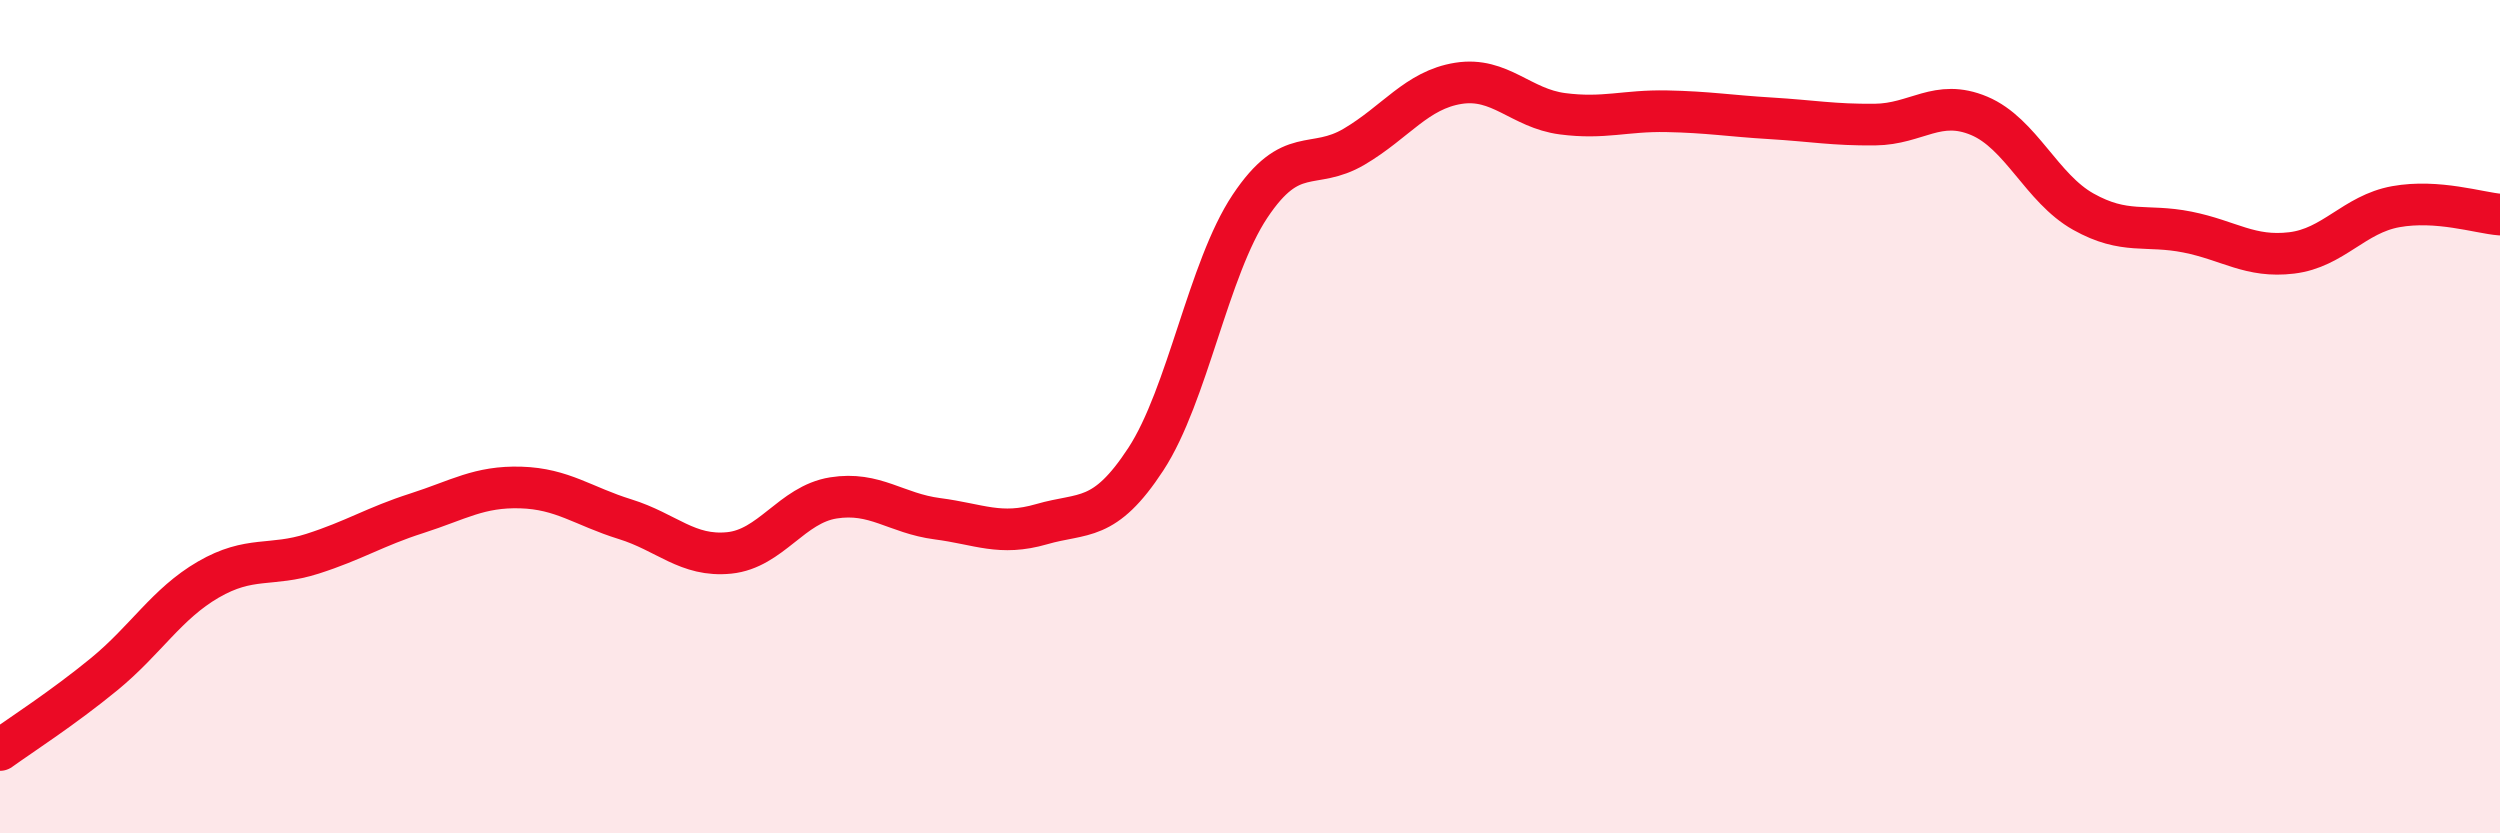
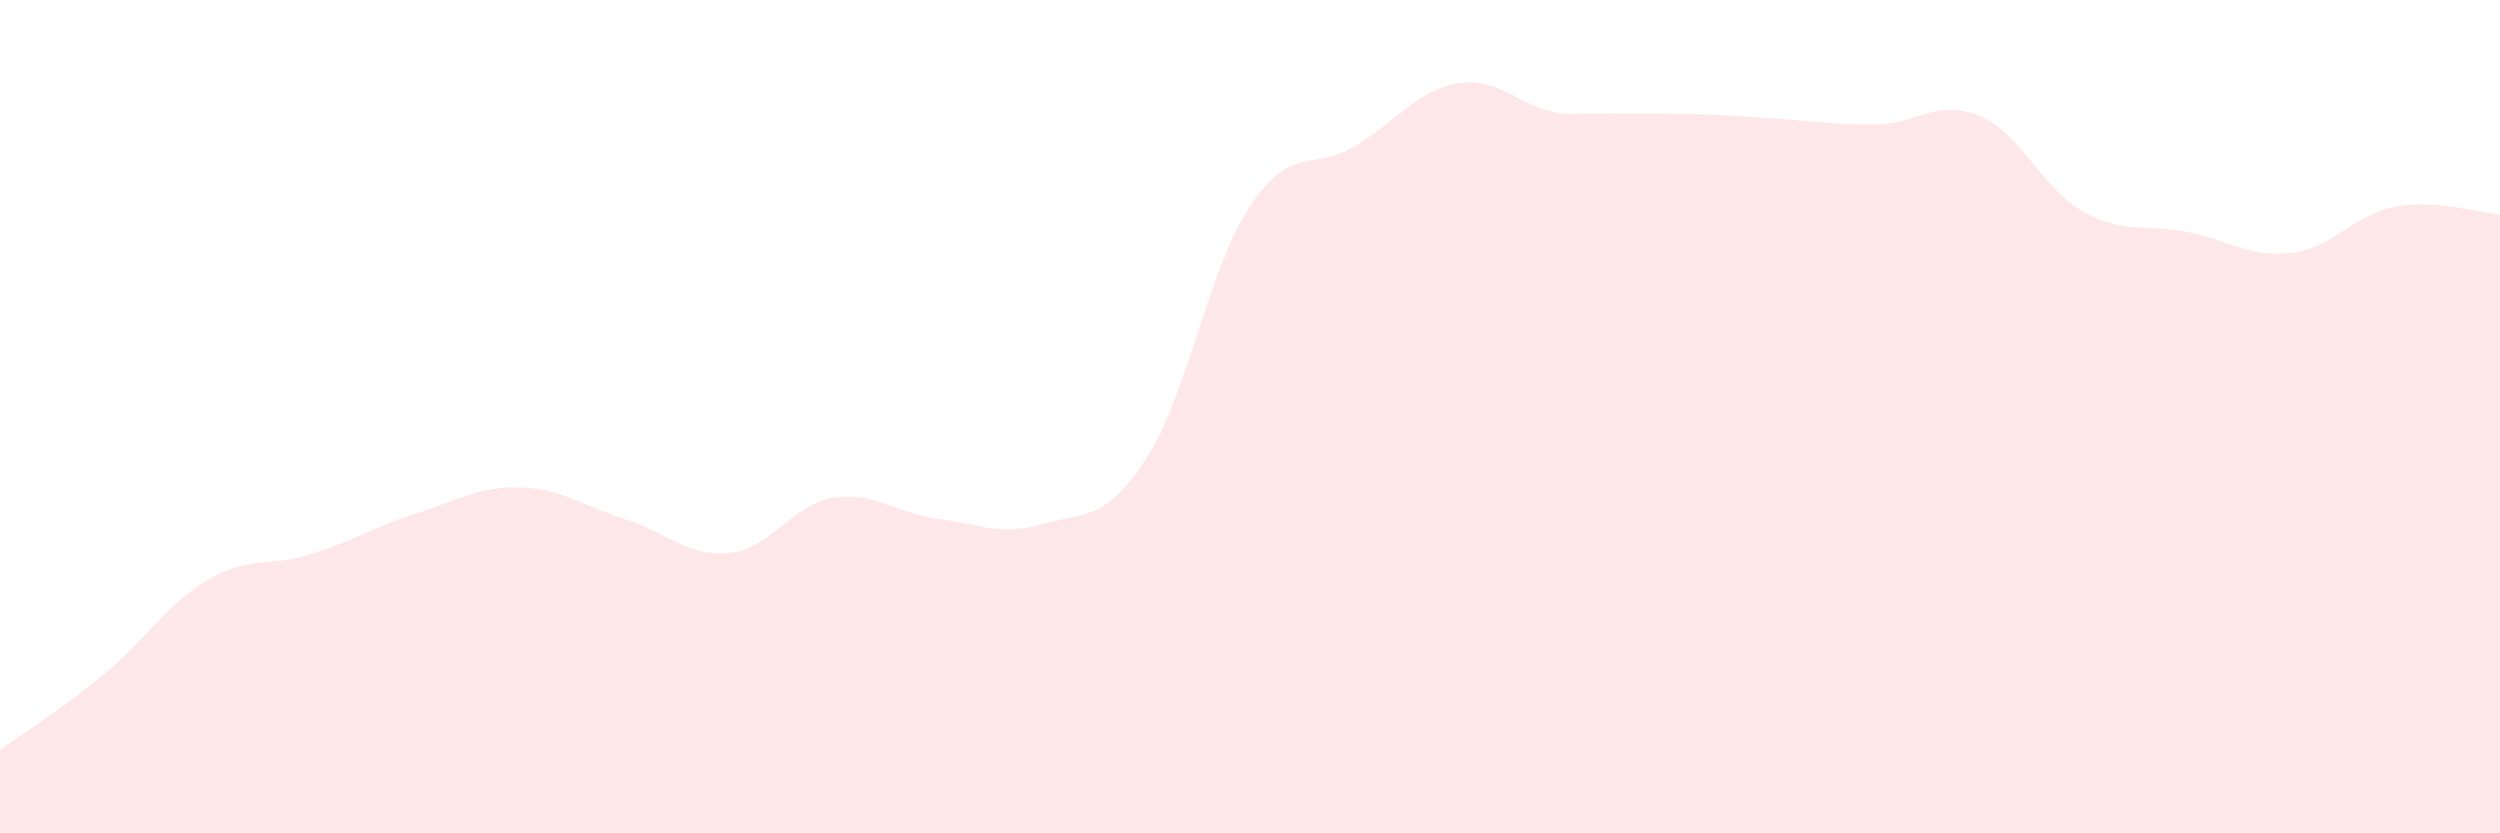
<svg xmlns="http://www.w3.org/2000/svg" width="60" height="20" viewBox="0 0 60 20">
-   <path d="M 0,18 C 0.5,17.64 1.5,17 2.5,16.18 C 3.5,15.36 4,14.49 5,13.91 C 6,13.33 6.5,13.61 7.5,13.29 C 8.5,12.97 9,12.64 10,12.32 C 11,12 11.5,11.67 12.5,11.7 C 13.5,11.73 14,12.15 15,12.46 C 16,12.77 16.5,13.37 17.5,13.27 C 18.5,13.17 19,12.11 20,11.95 C 21,11.79 21.5,12.32 22.5,12.45 C 23.5,12.58 24,12.87 25,12.58 C 26,12.29 26.5,12.55 27.5,11.02 C 28.5,9.49 29,6.45 30,4.95 C 31,3.45 31.5,4.11 32.5,3.52 C 33.5,2.93 34,2.16 35,2 C 36,1.84 36.5,2.6 37.5,2.73 C 38.5,2.86 39,2.65 40,2.67 C 41,2.69 41.5,2.78 42.5,2.84 C 43.5,2.9 44,3 45,2.99 C 46,2.98 46.5,2.36 47.5,2.78 C 48.5,3.2 49,4.52 50,5.08 C 51,5.64 51.5,5.37 52.5,5.57 C 53.5,5.77 54,6.19 55,6.07 C 56,5.95 56.5,5.14 57.5,4.96 C 58.5,4.78 59.5,5.11 60,5.15L60 20L0 20Z" fill="#EB0A25" opacity="0.1" stroke-linecap="round" stroke-linejoin="round" />
-   <path d="M 0,18 C 0.5,17.64 1.5,17 2.5,16.18 C 3.5,15.36 4,14.49 5,13.91 C 6,13.33 6.5,13.61 7.5,13.29 C 8.5,12.97 9,12.64 10,12.32 C 11,12 11.5,11.67 12.5,11.7 C 13.5,11.73 14,12.15 15,12.46 C 16,12.77 16.5,13.37 17.5,13.27 C 18.5,13.17 19,12.11 20,11.95 C 21,11.79 21.5,12.32 22.5,12.45 C 23.5,12.58 24,12.87 25,12.58 C 26,12.29 26.5,12.55 27.5,11.02 C 28.5,9.49 29,6.45 30,4.95 C 31,3.45 31.5,4.11 32.5,3.52 C 33.5,2.93 34,2.16 35,2 C 36,1.84 36.5,2.6 37.5,2.73 C 38.5,2.86 39,2.65 40,2.67 C 41,2.69 41.5,2.78 42.5,2.84 C 43.5,2.9 44,3 45,2.99 C 46,2.98 46.5,2.36 47.5,2.78 C 48.5,3.2 49,4.52 50,5.08 C 51,5.64 51.5,5.37 52.5,5.57 C 53.5,5.77 54,6.19 55,6.07 C 56,5.95 56.5,5.14 57.5,4.96 C 58.5,4.78 59.5,5.11 60,5.15" stroke="#EB0A25" stroke-width="1" fill="none" stroke-linecap="round" stroke-linejoin="round" />
+   <path d="M 0,18 C 0.5,17.64 1.5,17 2.5,16.18 C 3.5,15.36 4,14.49 5,13.91 C 6,13.33 6.5,13.61 7.5,13.29 C 8.5,12.97 9,12.64 10,12.32 C 11,12 11.5,11.67 12.5,11.7 C 13.5,11.73 14,12.15 15,12.46 C 16,12.77 16.5,13.37 17.5,13.27 C 18.5,13.17 19,12.11 20,11.95 C 21,11.79 21.5,12.32 22.5,12.45 C 23.5,12.58 24,12.87 25,12.58 C 26,12.29 26.5,12.55 27.5,11.02 C 28.5,9.49 29,6.45 30,4.95 C 31,3.45 31.5,4.11 32.5,3.52 C 33.5,2.93 34,2.16 35,2 C 36,1.84 36.5,2.6 37.5,2.73 C 41,2.69 41.5,2.78 42.5,2.84 C 43.5,2.9 44,3 45,2.99 C 46,2.98 46.5,2.36 47.5,2.78 C 48.5,3.2 49,4.52 50,5.08 C 51,5.64 51.5,5.37 52.5,5.57 C 53.5,5.77 54,6.19 55,6.07 C 56,5.95 56.5,5.14 57.5,4.96 C 58.5,4.78 59.5,5.11 60,5.15L60 20L0 20Z" fill="#EB0A25" opacity="0.1" stroke-linecap="round" stroke-linejoin="round" />
</svg>